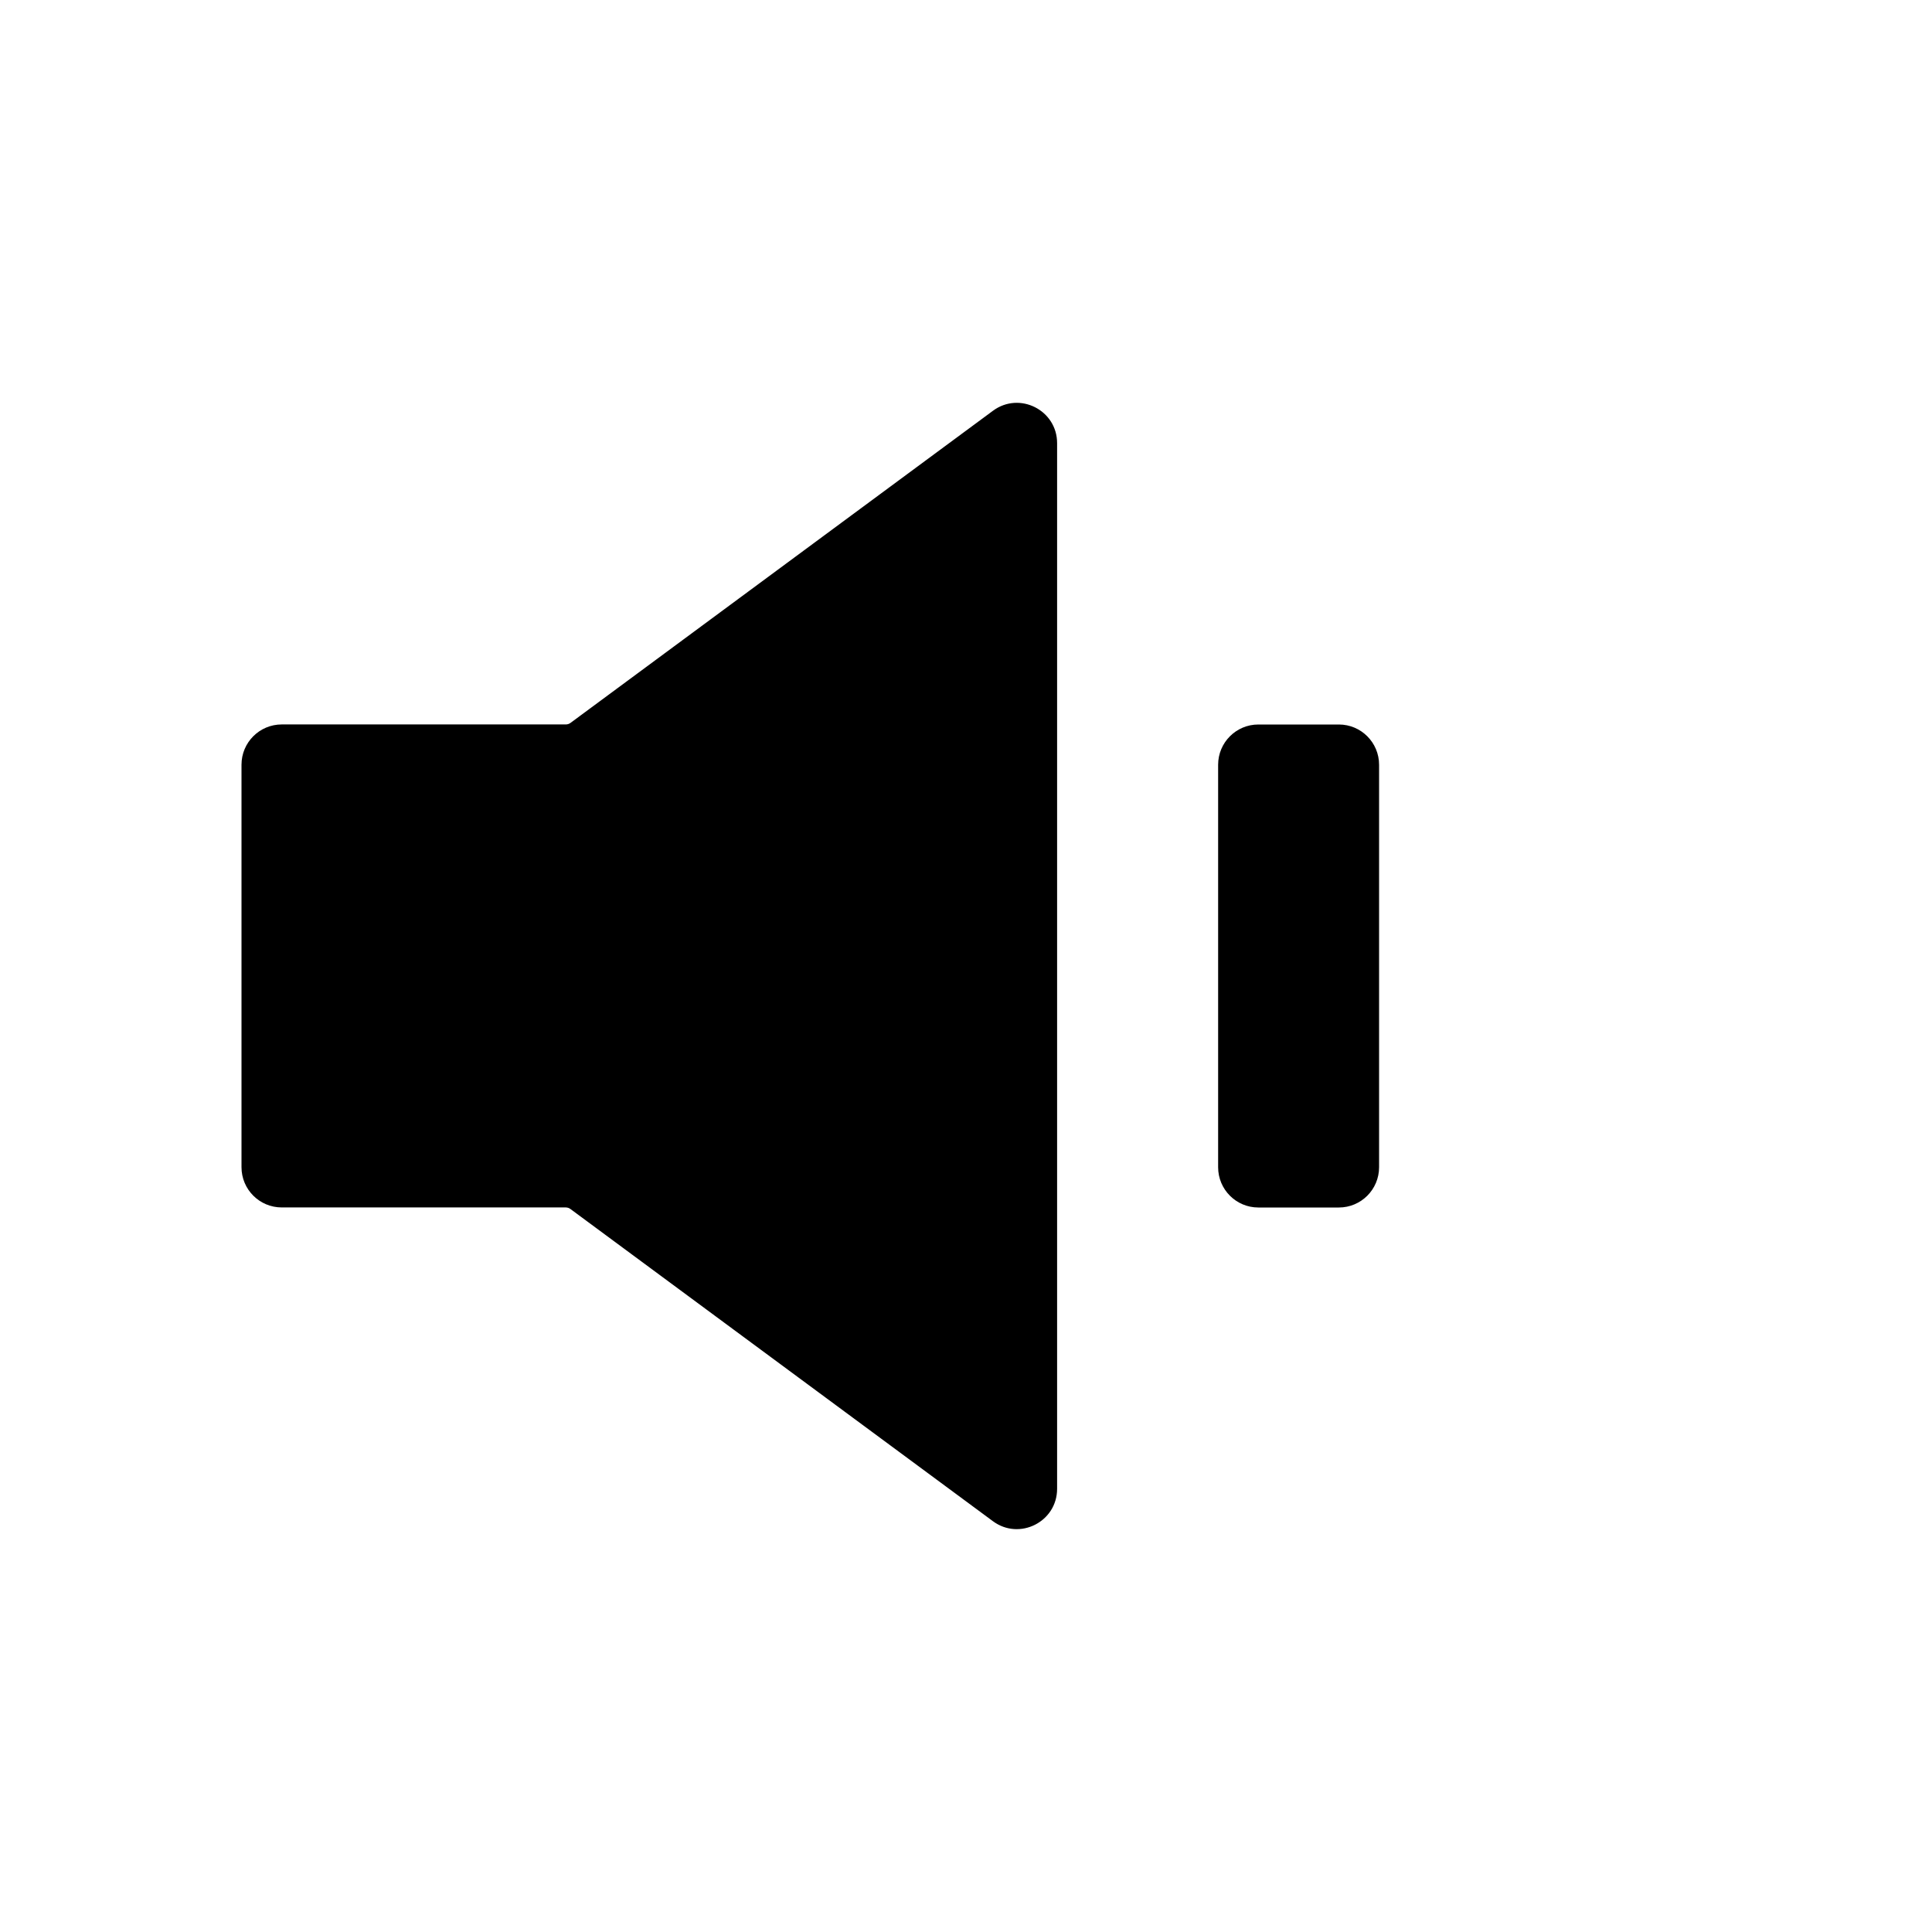
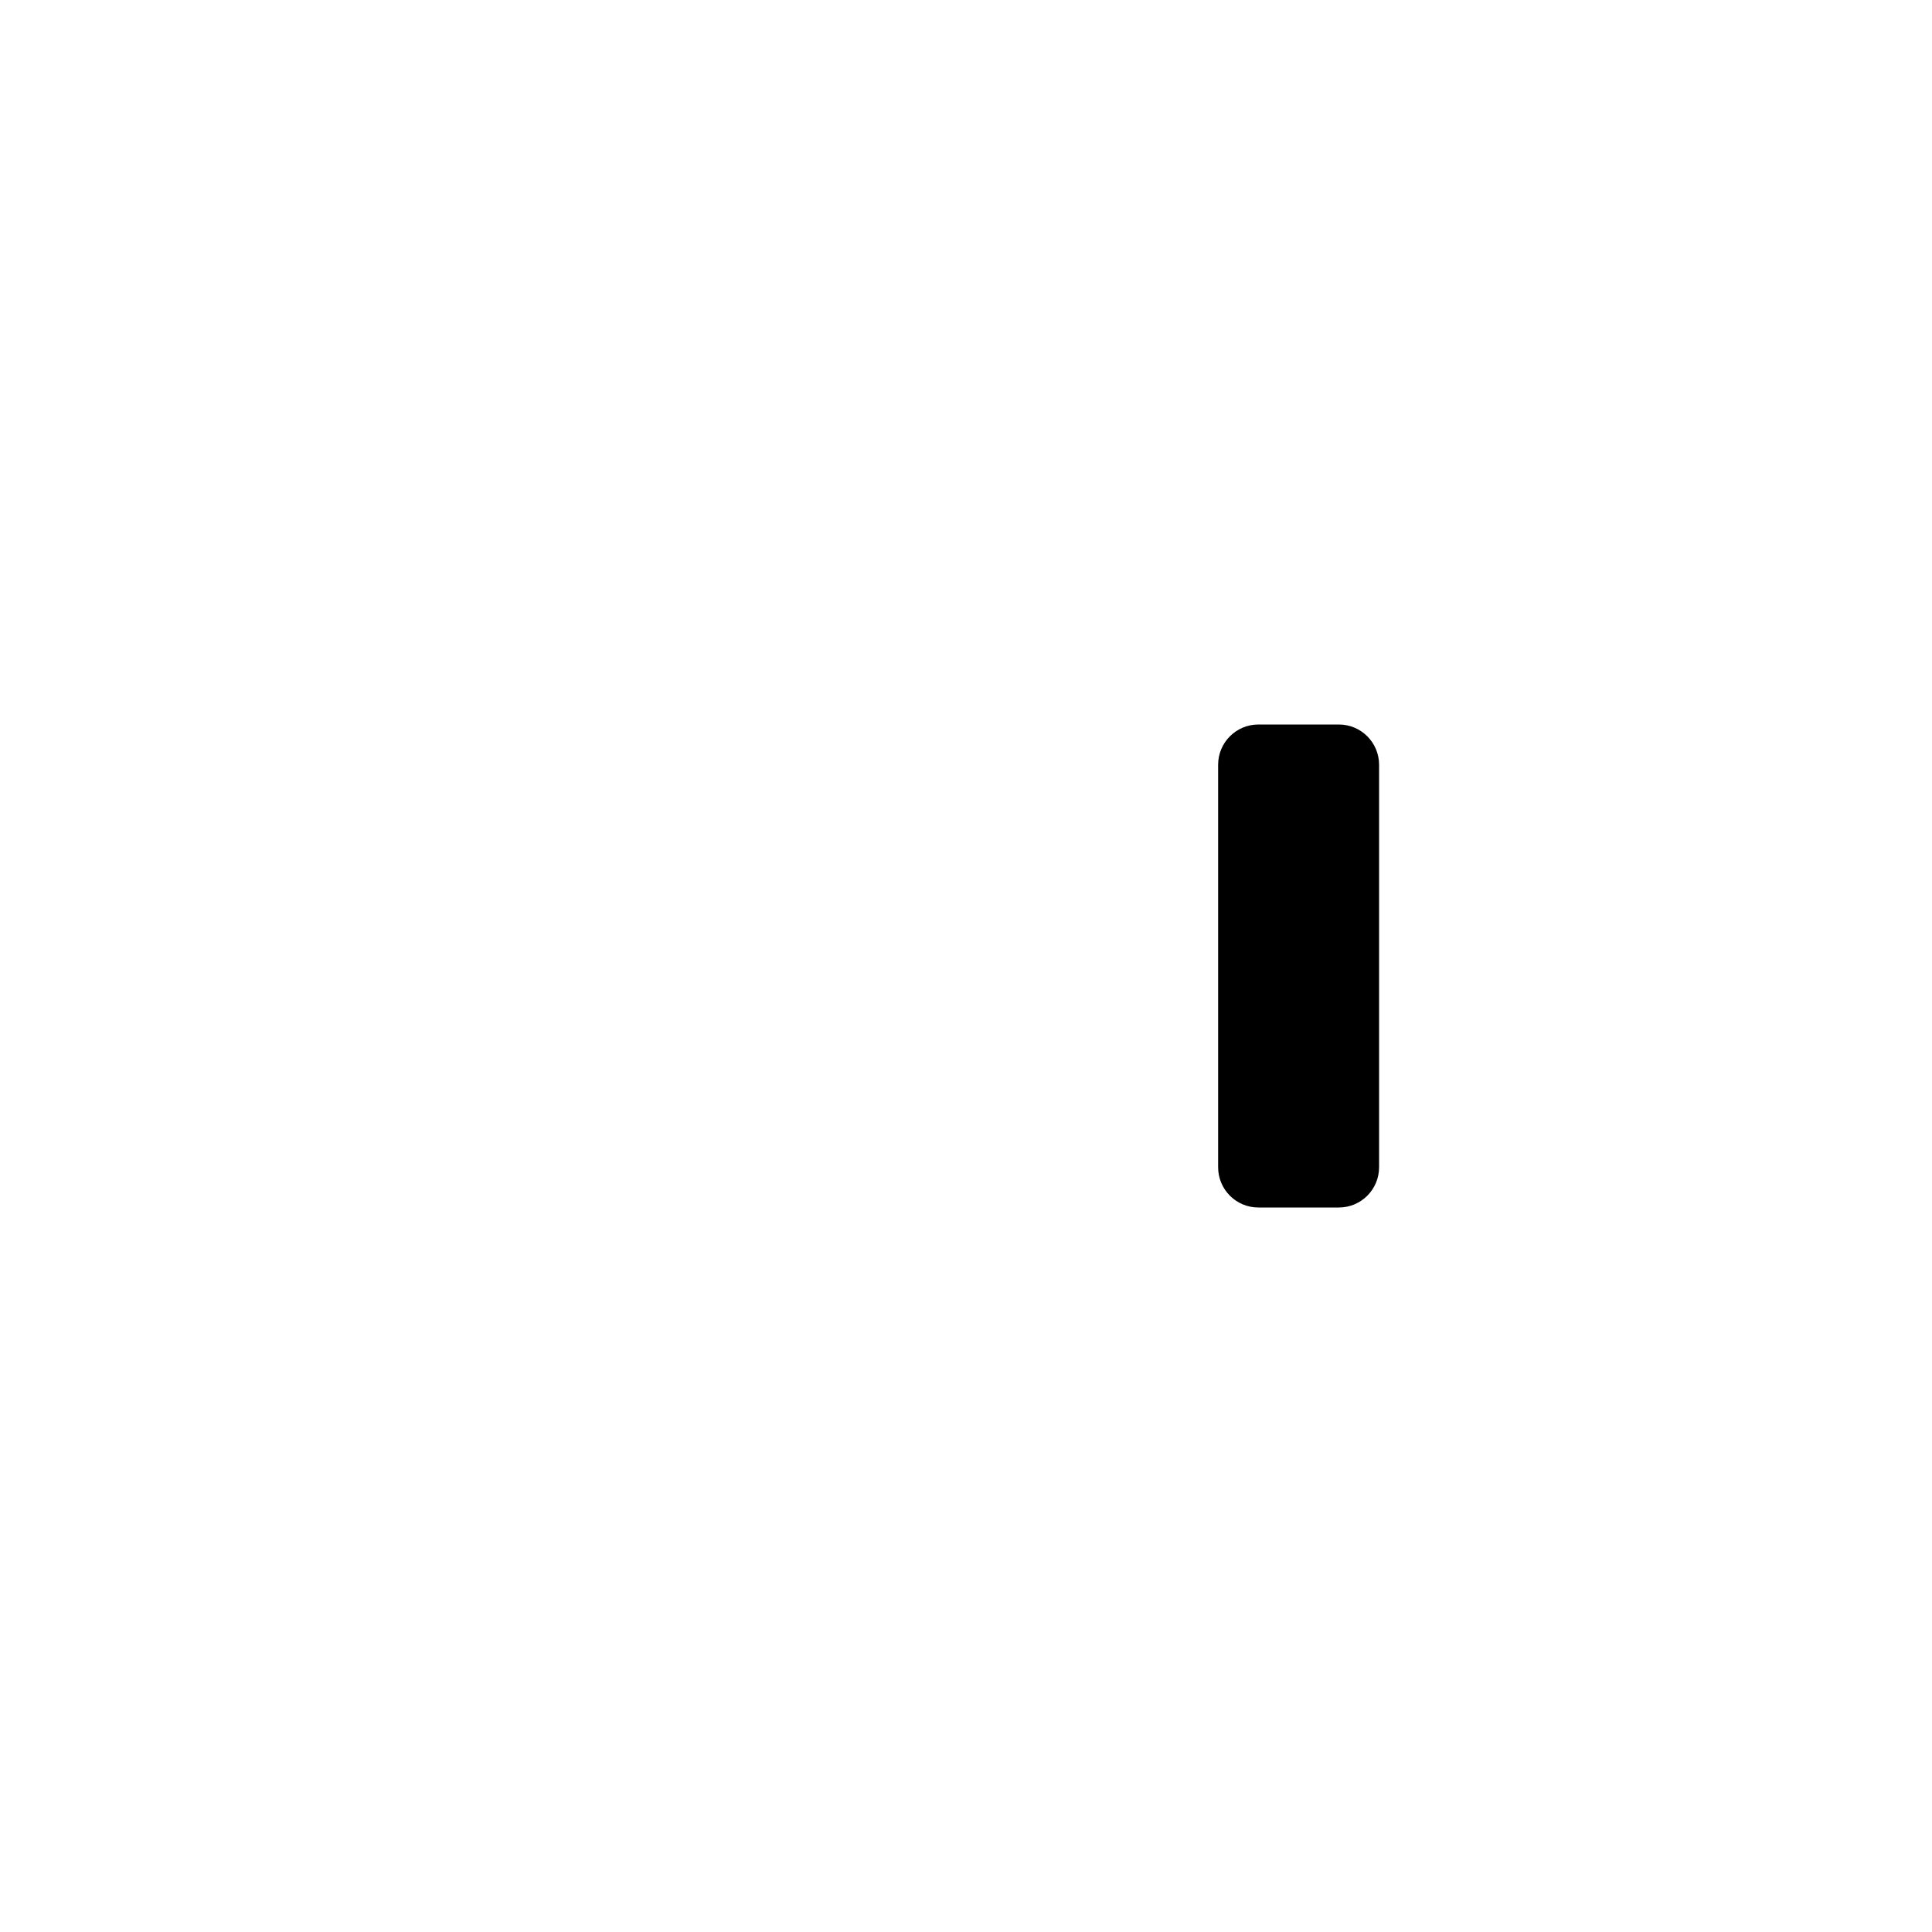
<svg xmlns="http://www.w3.org/2000/svg" width="32" height="32" viewBox="0 0 32 32" fill="none">
-   <path d="M17.509 24.659C17.509 25.207 16.886 25.521 16.446 25.196L9.448 20.025C9.426 20.008 9.398 19.999 9.369 19.999H4.667C4.298 19.999 4 19.701 4 19.332V12.666C4 12.298 4.298 11.999 4.667 11.999H9.371C9.4 11.999 9.427 11.99 9.45 11.973L16.446 6.804C16.886 6.478 17.509 6.793 17.509 7.34L17.509 24.659Z" fill="currentColor" />
  <path d="M22.842 12.667C22.842 12.299 22.544 12 22.176 12H20.842C20.474 12 20.176 12.299 20.176 12.667V19.333C20.176 19.701 20.474 20 20.842 20H22.176C22.544 20 22.842 19.701 22.842 19.333V12.667Z" fill="currentColor" />
</svg>